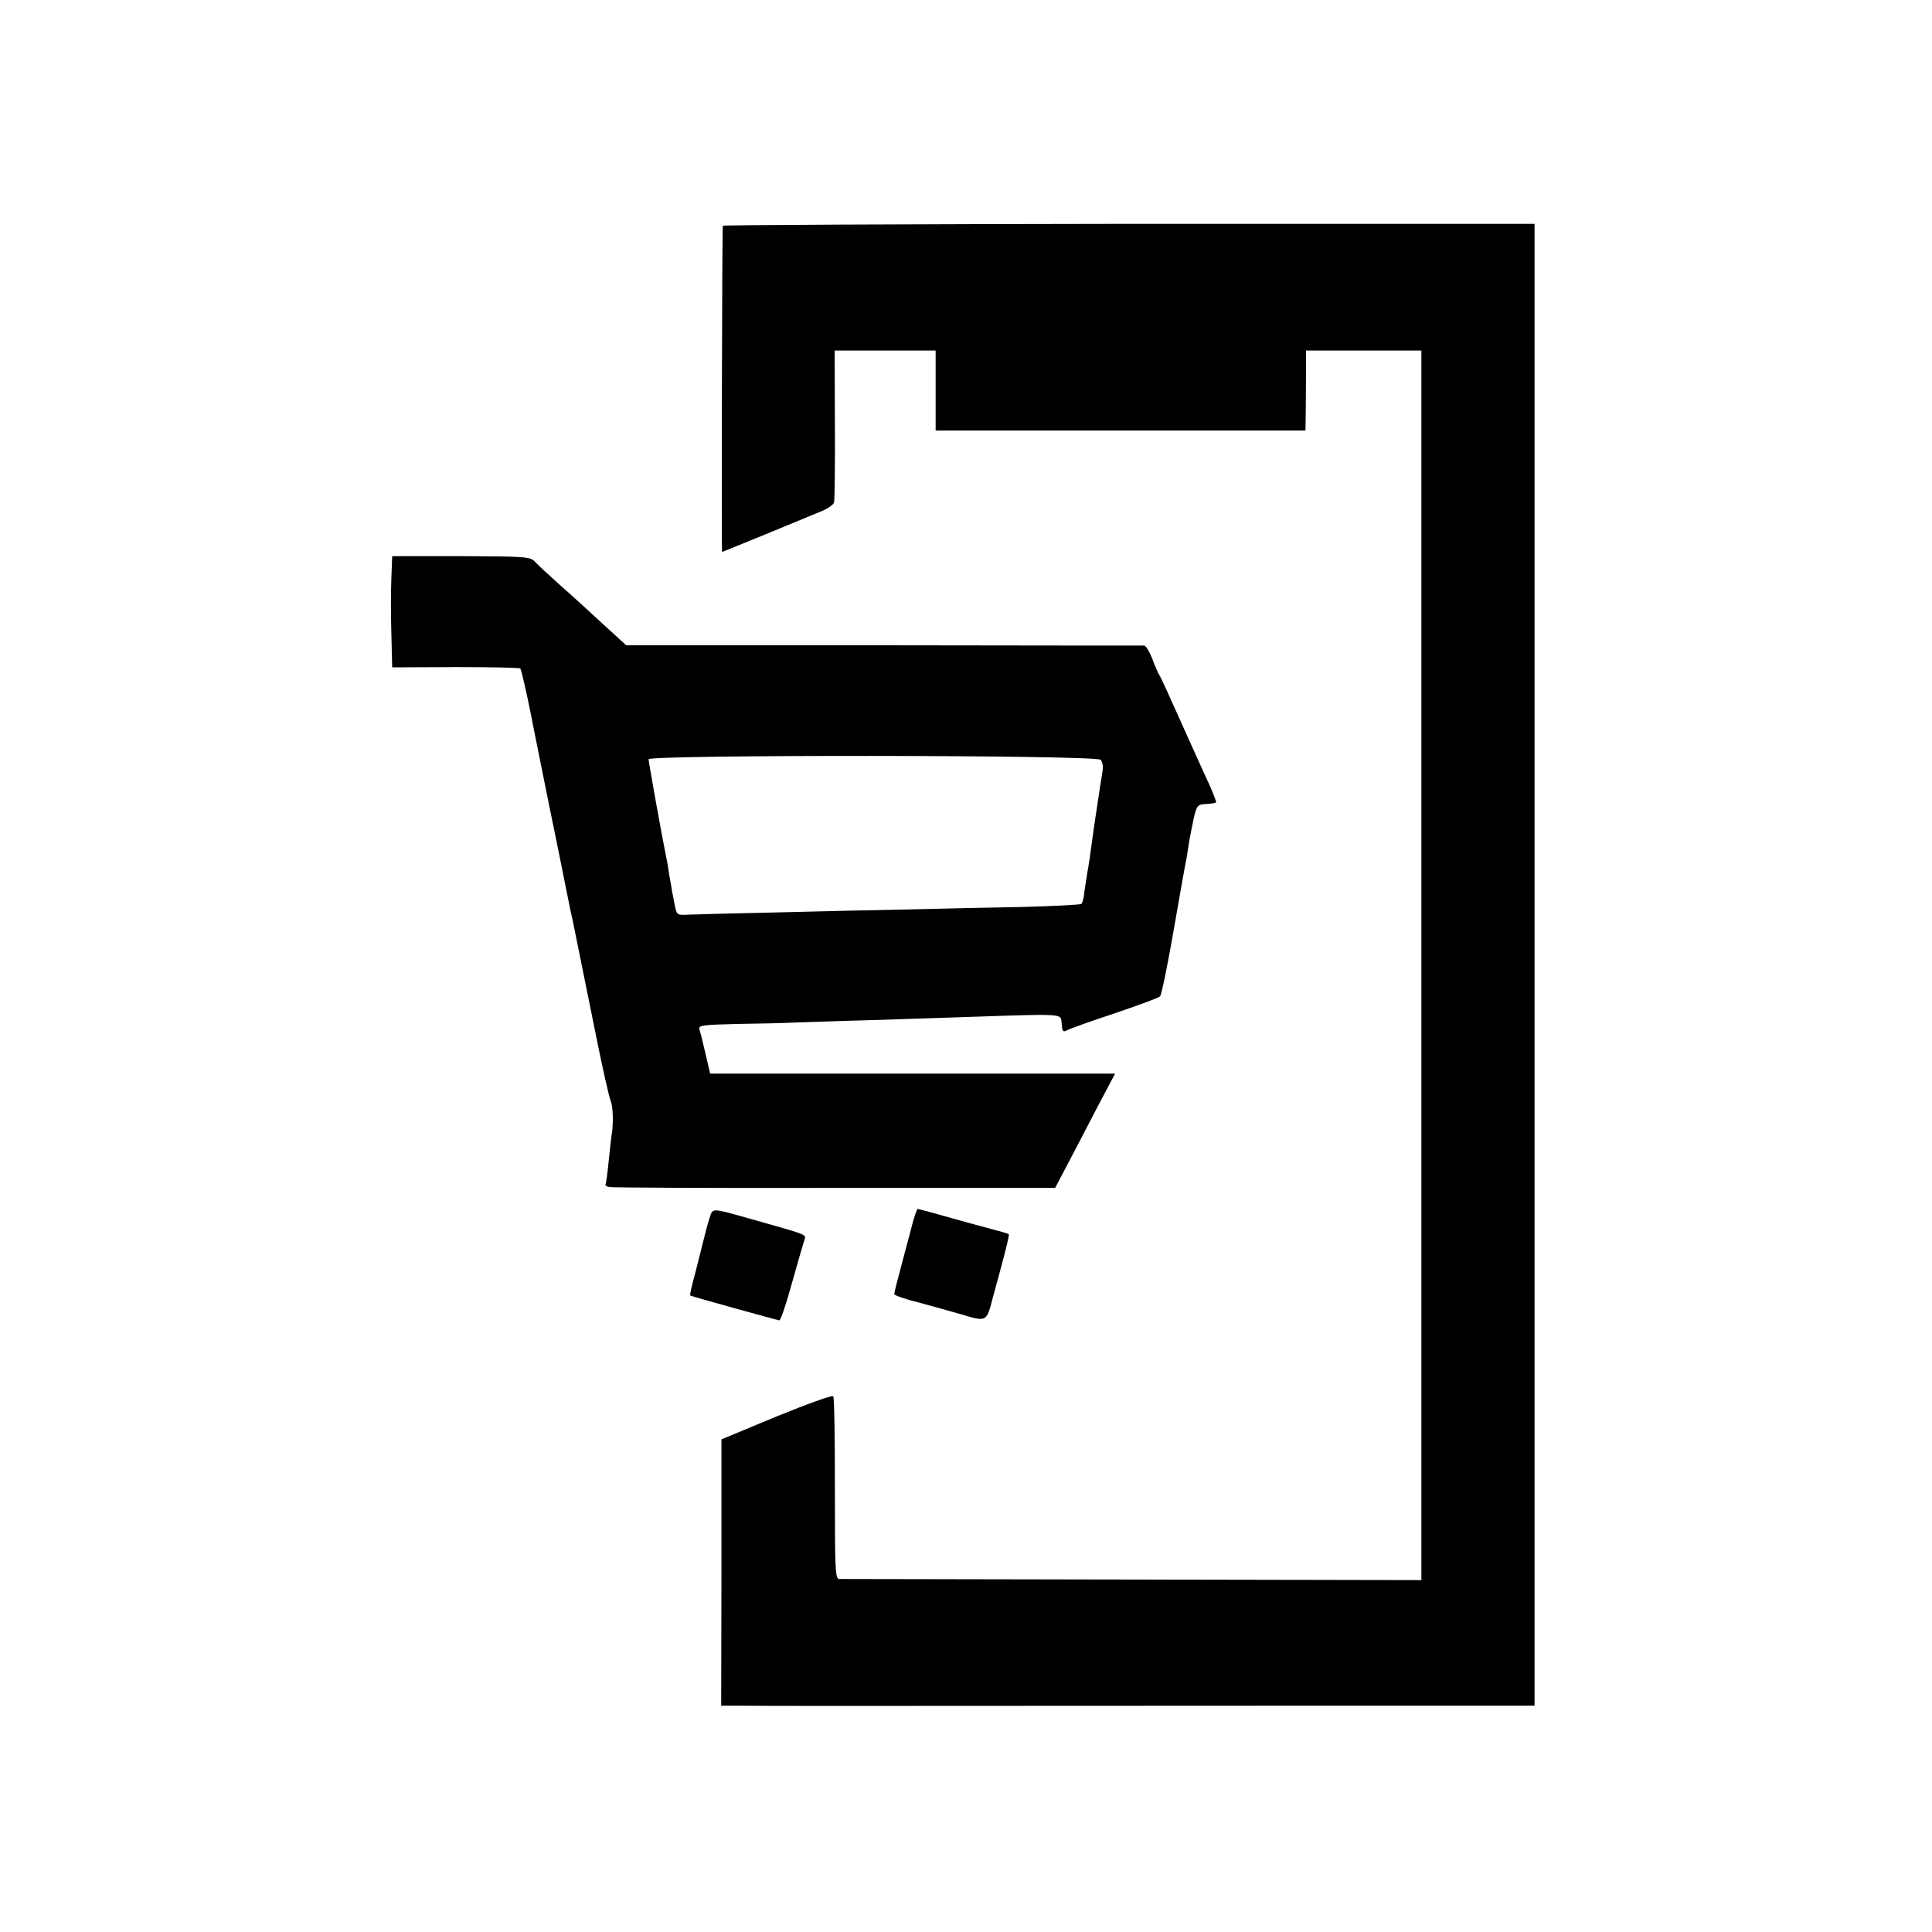
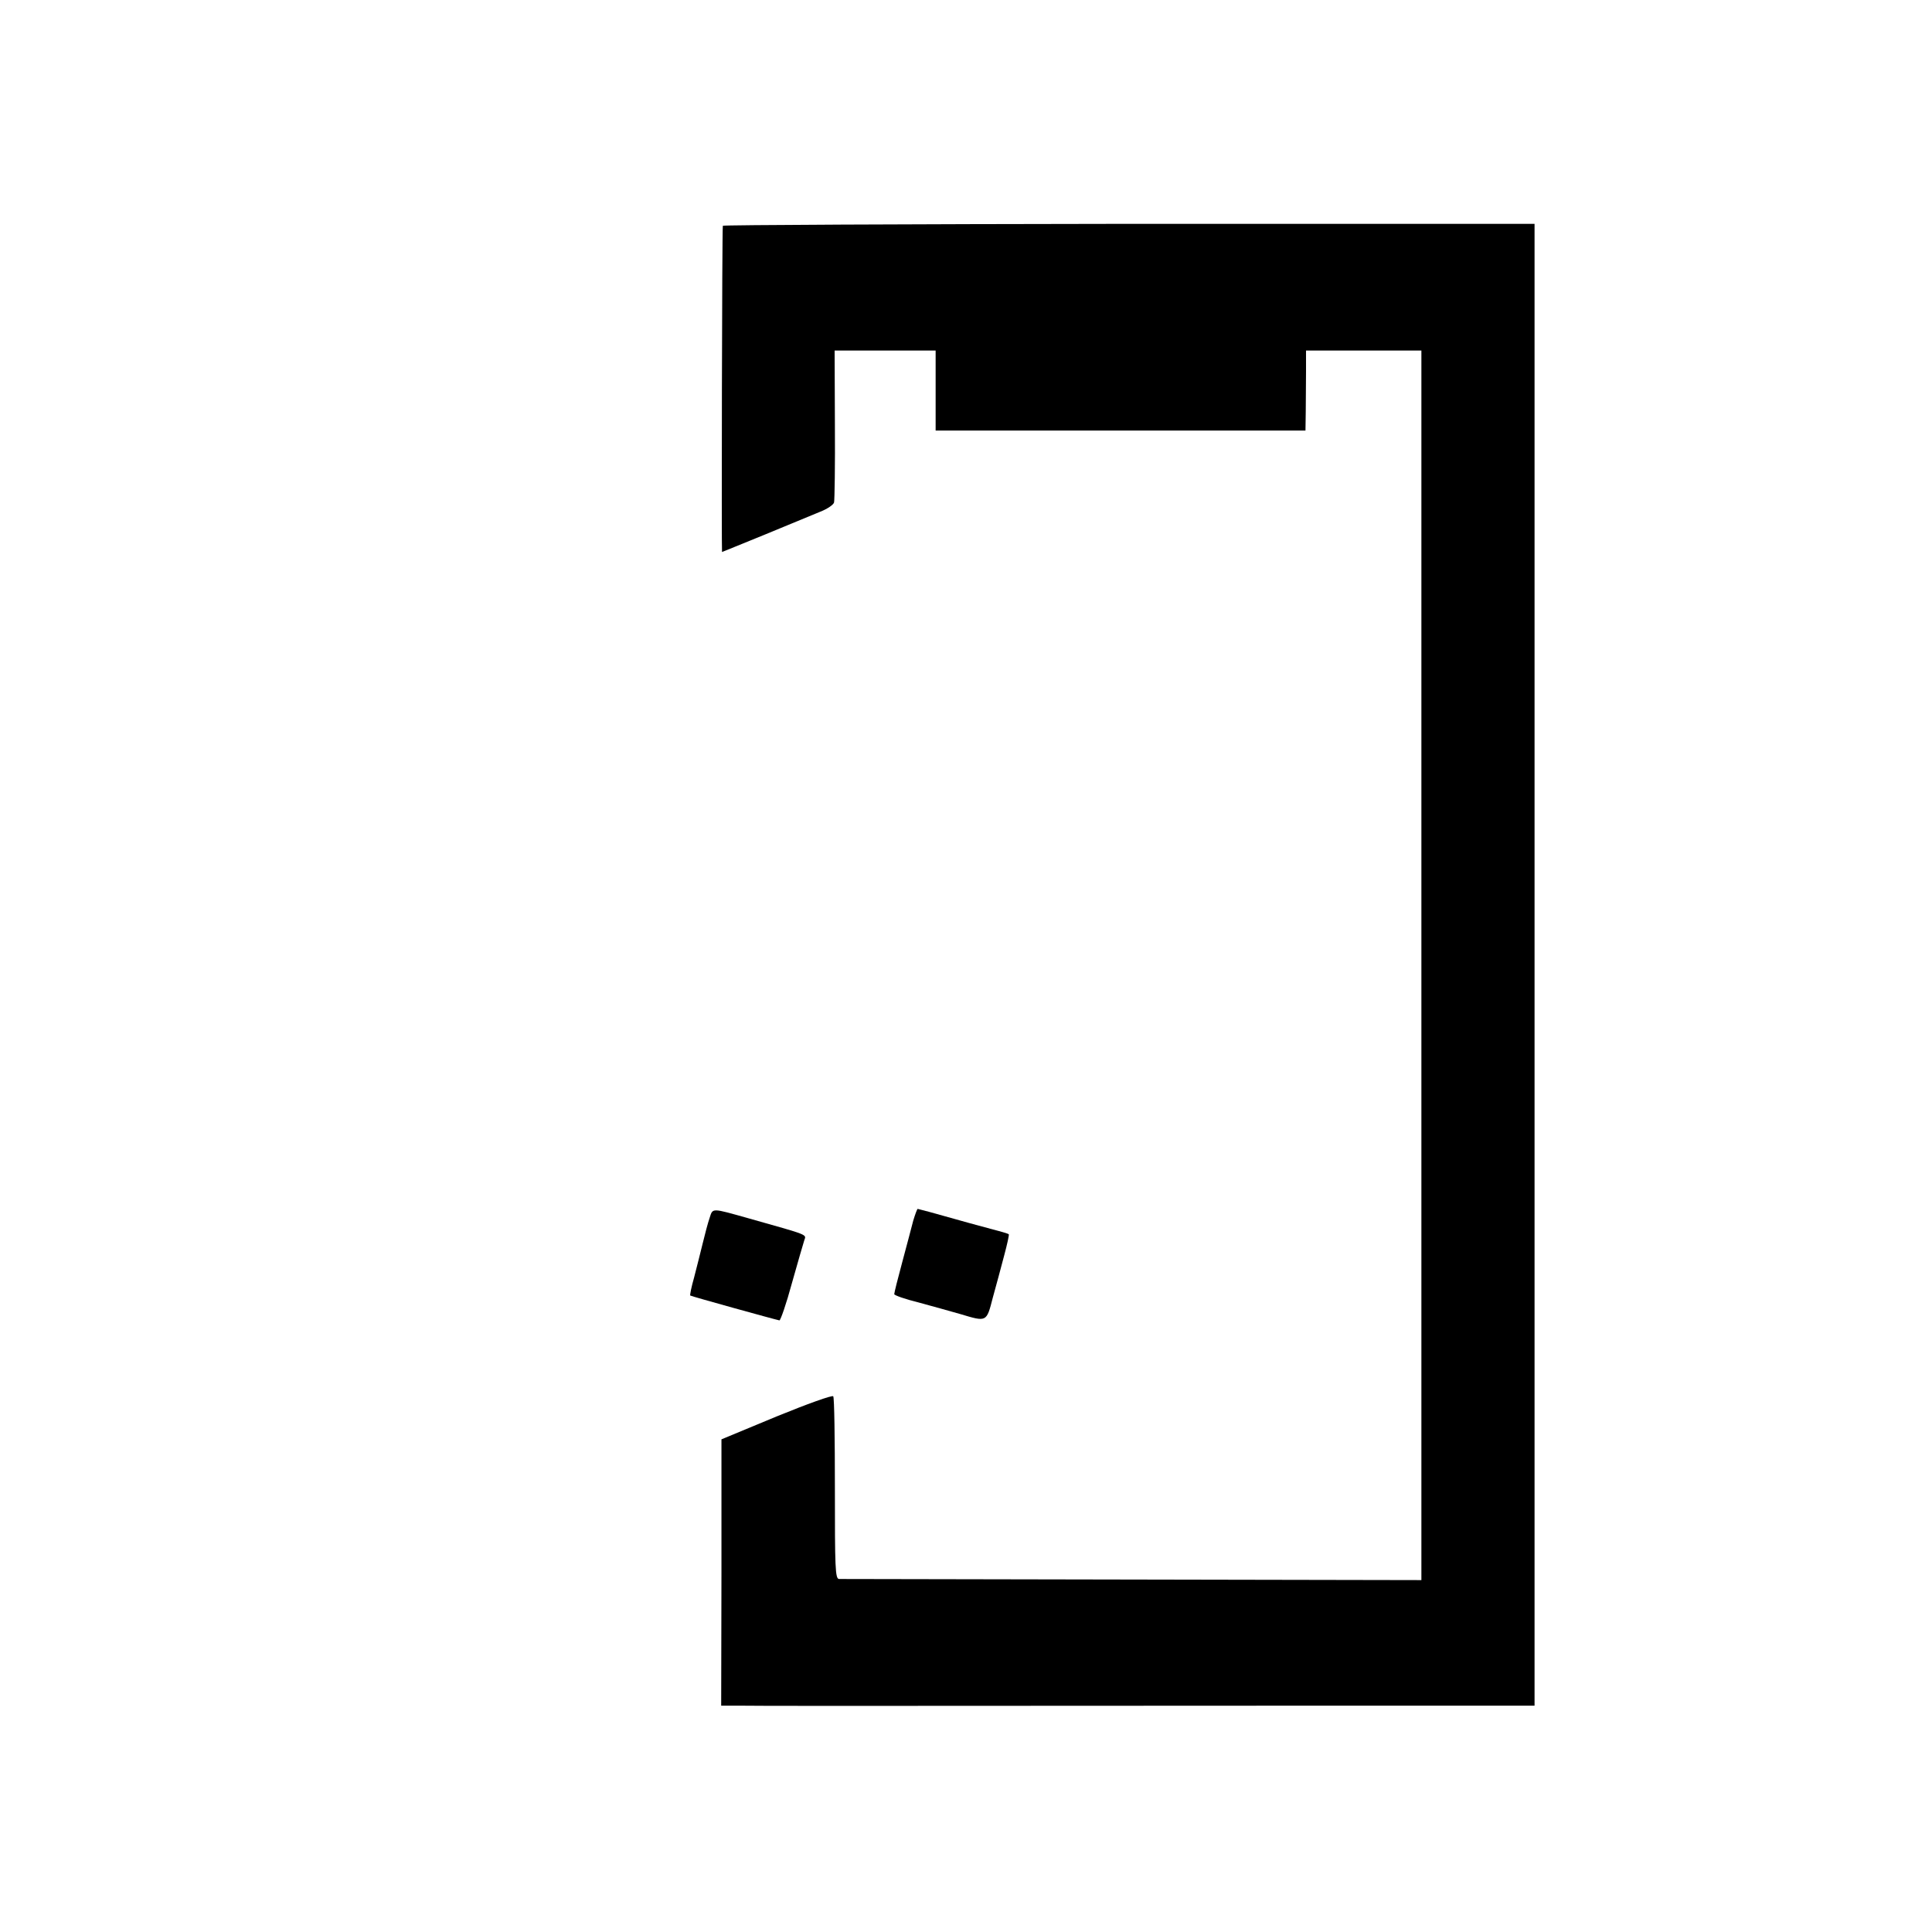
<svg xmlns="http://www.w3.org/2000/svg" version="1.0" width="700pt" height="700pt" viewBox="0 0 700 700" preserveAspectRatio="xMidYMid meet">
  <g transform="translate(0,700) scale(0.1,-0.1)" fill="#000000" stroke="none">
    <path d="M2619 6182 c-3 -10 -5 -1182 -3 -1182 1 0 71 29 155 63 85 35 175 72 201 83 26 10 49 26 50 34 2 8 4 135 3 283 l-1 267 183 0 183 0 0 -145 0 -145 670 0 670 0 1 68 c0 37 1 102 1 145 l0 77 209 0 209 0 0 -2227 0 -2228 -1047 2 c-577 1 -1055 2 -1063 2 -14 1 -15 42 -15 327 0 179 -2 330 -6 335 -3 5 -95 -28 -205 -73 l-200 -83 0 -483 -1 -482 76 0 c75 -1 245 -1 1999 0 l872 0 0 2684 0 2685 -1470 0 c-808 -1 -1471 -4 -1471 -7z" />
-     <path d="M1418 4905 c-2 -44 -2 -135 0 -201 l3 -122 230 1 c126 0 232 -2 234 -5 4 -4 23 -89 39 -168 2 -14 30 -149 60 -300 31 -151 63 -309 71 -350 8 -41 17 -84 20 -95 5 -26 32 -159 85 -420 23 -115 47 -221 53 -235 9 -23 10 -88 2 -129 -1 -9 -6 -50 -10 -91 -4 -41 -9 -78 -11 -81 -2 -4 4 -8 14 -10 9 -2 377 -4 816 -3 l799 0 42 80 c23 43 71 136 108 207 l67 127 -734 0 -733 0 -17 73 c-9 39 -19 79 -22 88 -4 14 13 16 133 19 76 1 170 3 208 5 39 1 167 6 285 9 118 4 283 9 365 12 324 11 318 11 321 -18 3 -37 4 -39 22 -30 9 5 87 33 172 61 85 29 159 56 163 61 5 4 26 106 47 226 21 121 41 233 44 249 4 17 9 48 12 70 3 22 12 65 18 95 12 52 14 55 45 57 18 1 35 3 37 6 2 2 -15 46 -40 98 -24 52 -69 153 -101 224 -32 72 -61 135 -65 140 -4 6 -15 31 -25 58 -10 26 -23 47 -29 48 -6 0 -431 0 -944 1 l-933 0 -57 52 c-31 28 -69 63 -85 78 -17 15 -61 56 -100 90 -39 35 -79 72 -89 83 -17 18 -33 19 -268 20 l-249 0 -3 -80z m2570 -658 c6 -7 10 -24 7 -38 -2 -13 -6 -42 -10 -64 -3 -22 -10 -67 -15 -100 -5 -33 -12 -80 -15 -105 -3 -25 -10 -72 -16 -105 -5 -33 -11 -70 -12 -82 -2 -12 -6 -25 -9 -28 -3 -3 -97 -8 -209 -11 -112 -2 -298 -6 -414 -9 -115 -2 -334 -7 -485 -11 -151 -3 -294 -7 -317 -8 -41 -2 -41 -2 -49 38 -4 23 -8 43 -9 46 0 3 -4 27 -9 53 -4 27 -9 59 -12 70 -18 89 -64 346 -64 356 0 17 1624 16 1638 -2z" />
    <path d="M2571 2587 c-6 -17 -17 -59 -25 -92 -8 -33 -22 -88 -31 -123 -10 -35 -16 -65 -14 -66 4 -3 307 -87 323 -90 4 0 25 60 45 134 21 74 41 144 45 156 7 22 21 17 -199 79 -139 39 -132 39 -144 2z" />
    <path d="M3309 2578 c-6 -24 -24 -91 -40 -151 -16 -59 -29 -111 -29 -116 0 -4 39 -18 88 -30 48 -13 116 -32 151 -42 97 -29 95 -30 118 59 12 42 30 111 41 152 11 41 19 77 17 78 -2 2 -18 7 -37 12 -18 5 -91 24 -161 44 -70 20 -130 36 -132 36 -2 0 -9 -19 -16 -42z" />
  </g>
</svg>